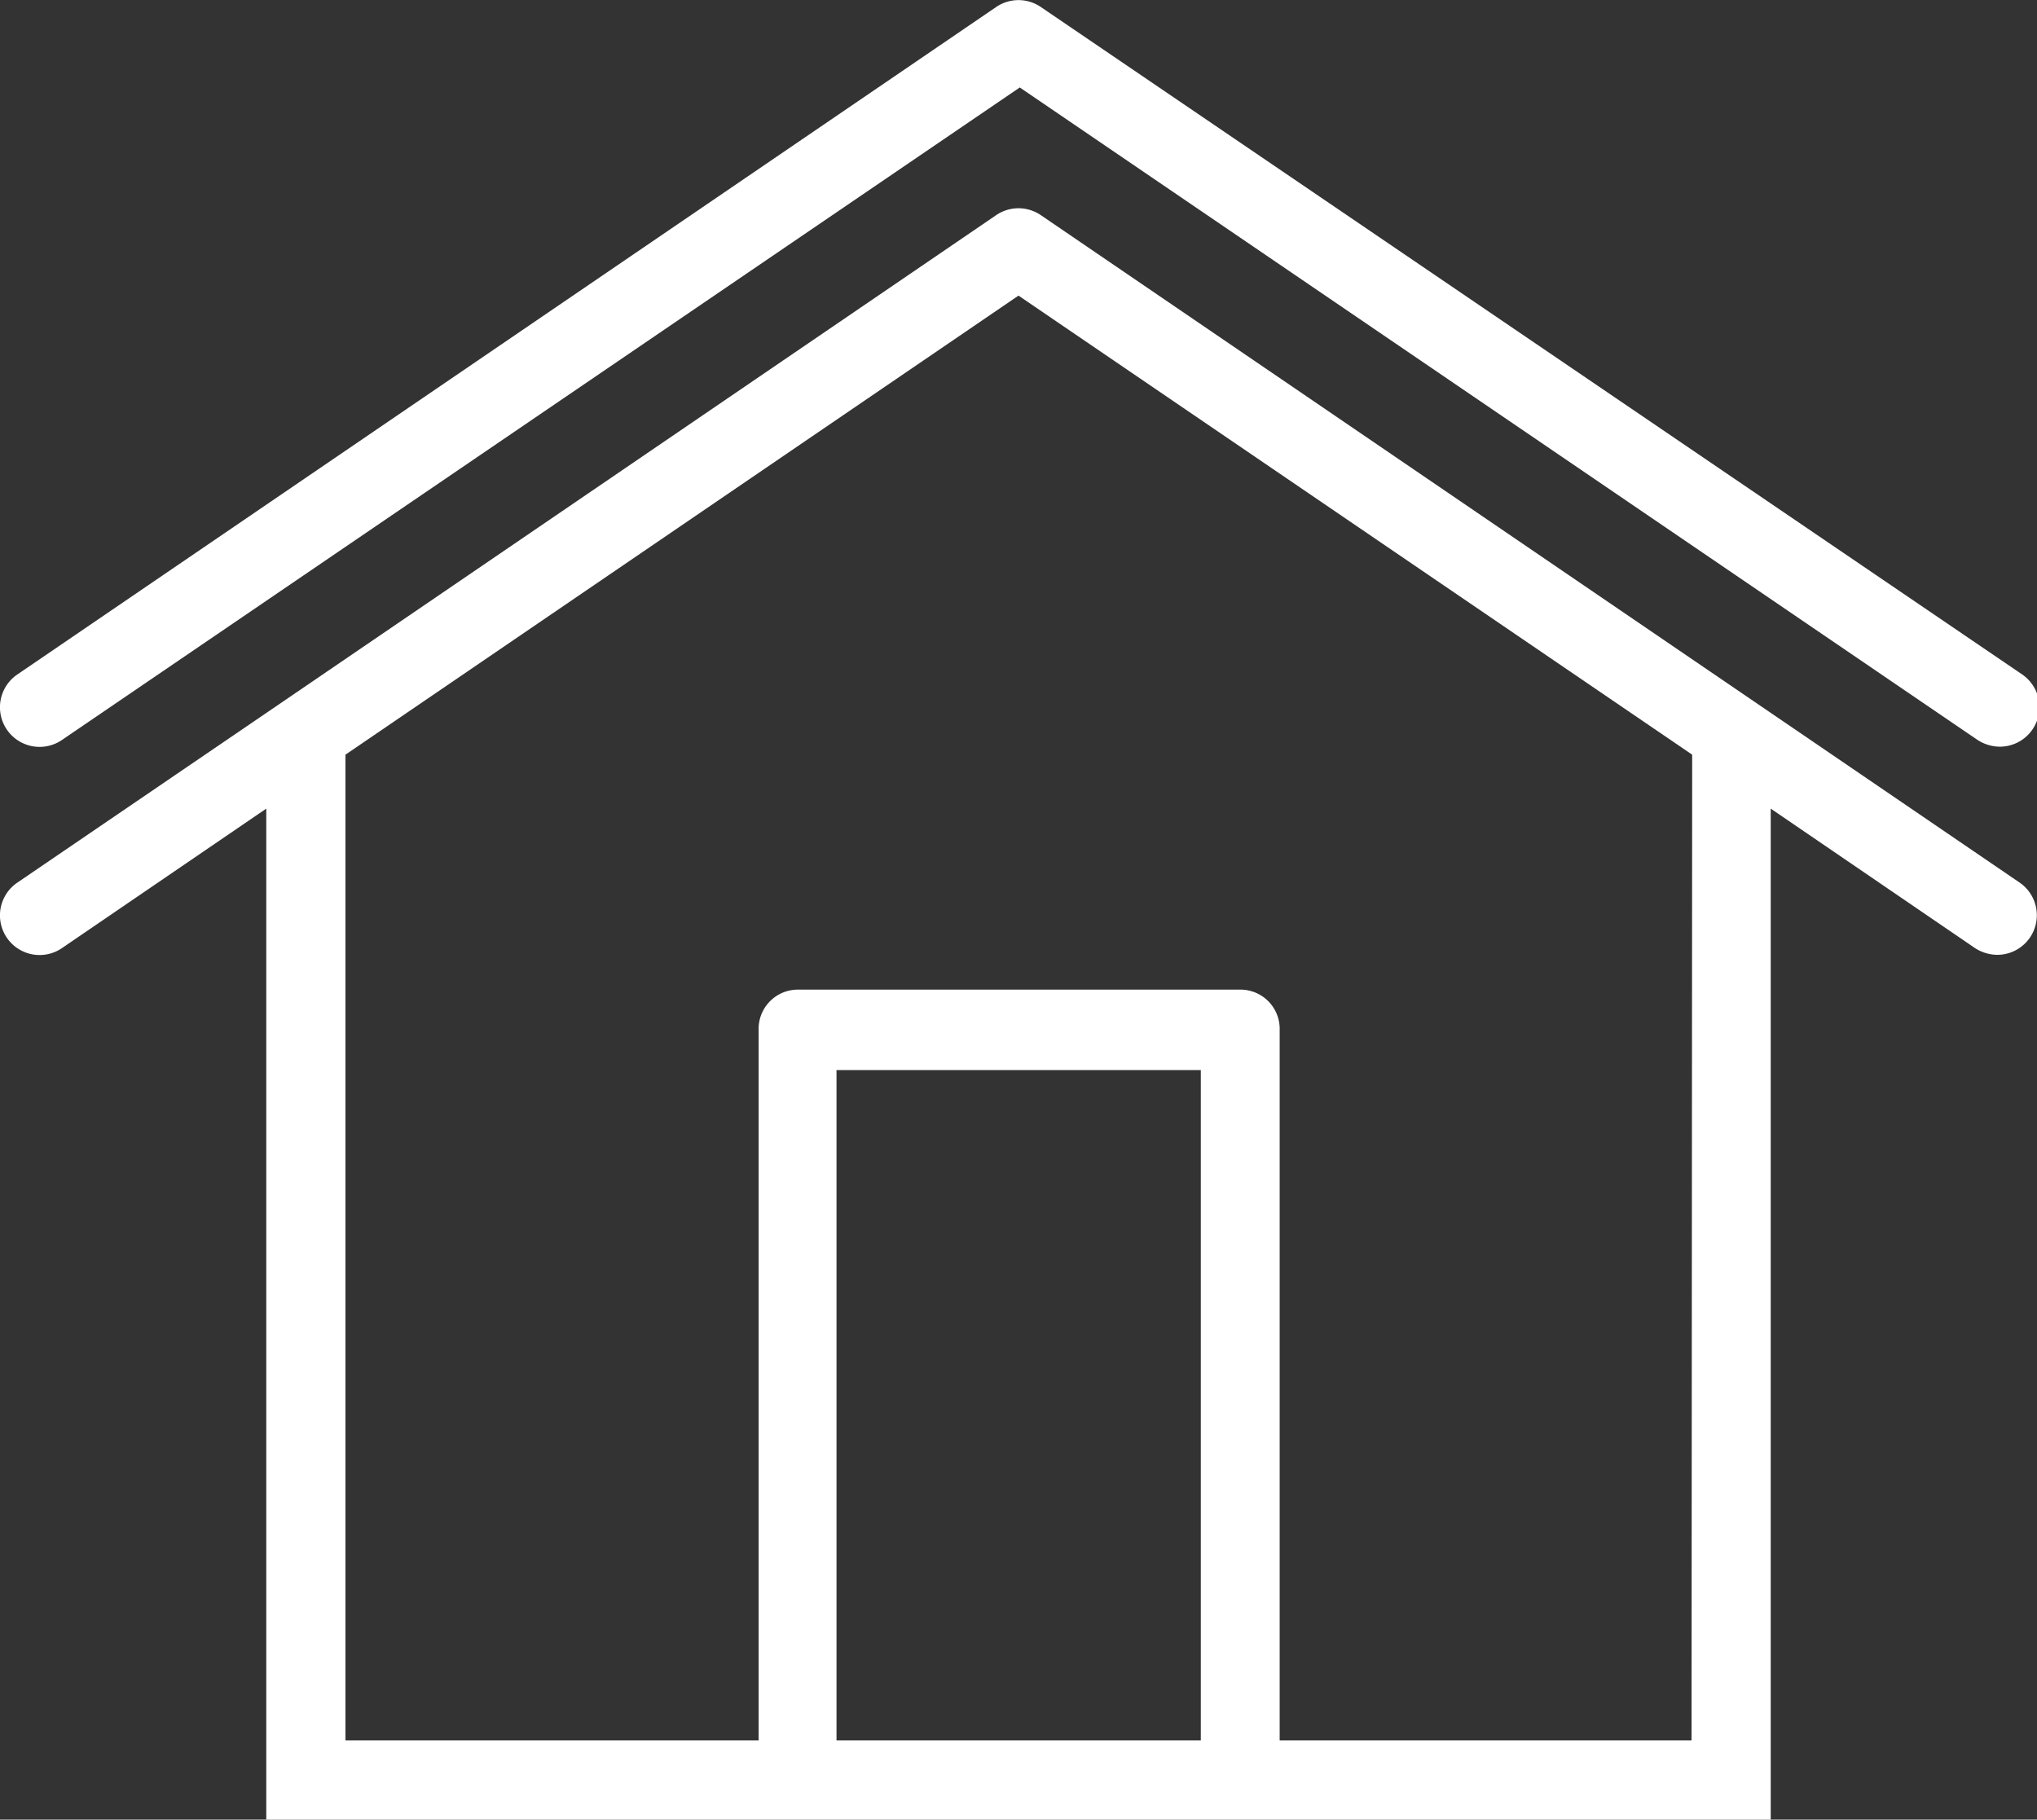
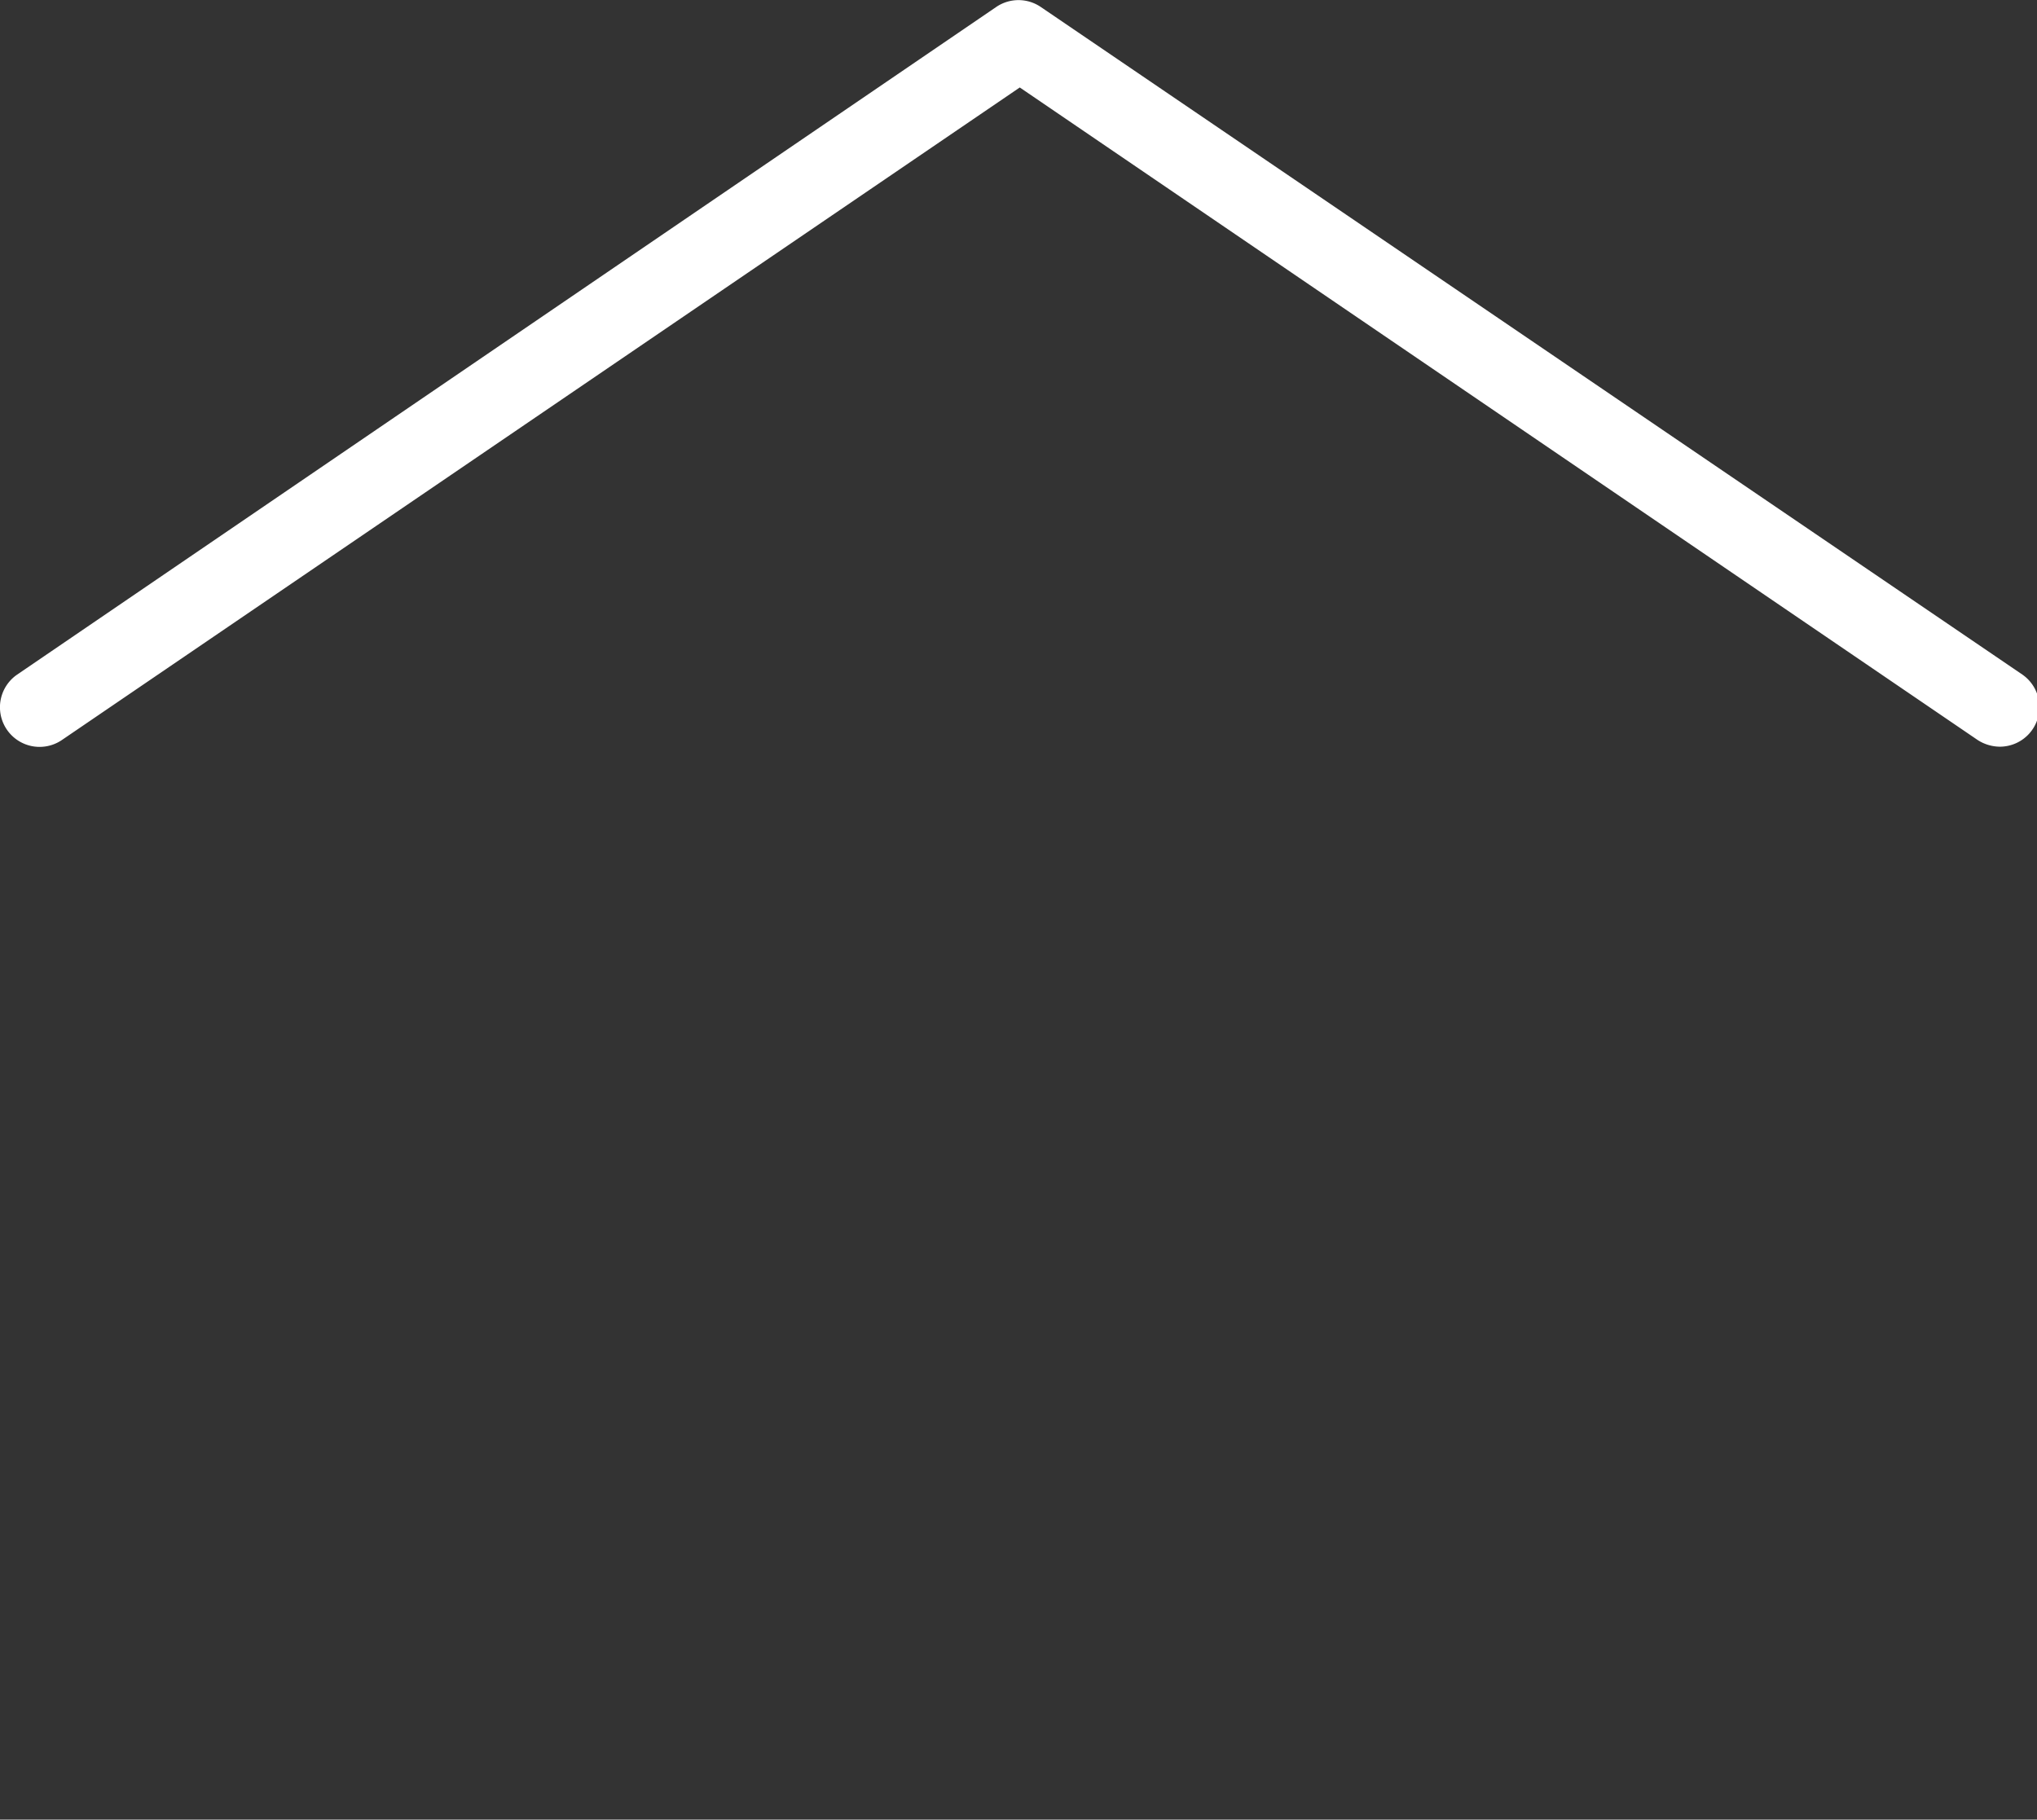
<svg xmlns="http://www.w3.org/2000/svg" viewBox="0 0 63.8 57">
  <rect x="0" y="0" width="63.8" height="57" fill="#333333" stroke="none" />
  <defs>
    <style>.cls-1{fill:#fff;}</style>
  </defs>
  <g id="レイヤー_2" data-name="レイヤー 2">
    <g id="レイヤー_1-2" data-name="レイヤー 1">
-       <path class="cls-1" d="M63.26,27.65l-7.8-5.32h0L32.6,6.74a1.24,1.24,0,0,0-1.4,0L8.36,22.32h0L.54,27.65a1.24,1.24,0,0,0,1.4,2.05l6.4-4.37V57H55.46V25.33l6.4,4.37a1.3,1.3,0,0,0,.7.21,1.24,1.24,0,0,0,.7-2.26ZM26.2,54.52v-21H37.61v21Zm26.78,0H40.08V32.27A1.23,1.23,0,0,0,38.84,31H25a1.23,1.23,0,0,0-1.24,1.24V54.52H10.82V23.64L31.9,9.26,53,23.64Z" />
      <path class="cls-1" d="M1.94,23.18l30-20.44,30,20.44a1.3,1.3,0,0,0,.7.21,1.24,1.24,0,0,0,.7-2.26L32.6.22a1.24,1.24,0,0,0-1.4,0L.54,21.13a1.24,1.24,0,0,0,1.4,2.05Z" />
    </g>
  </g>
</svg>